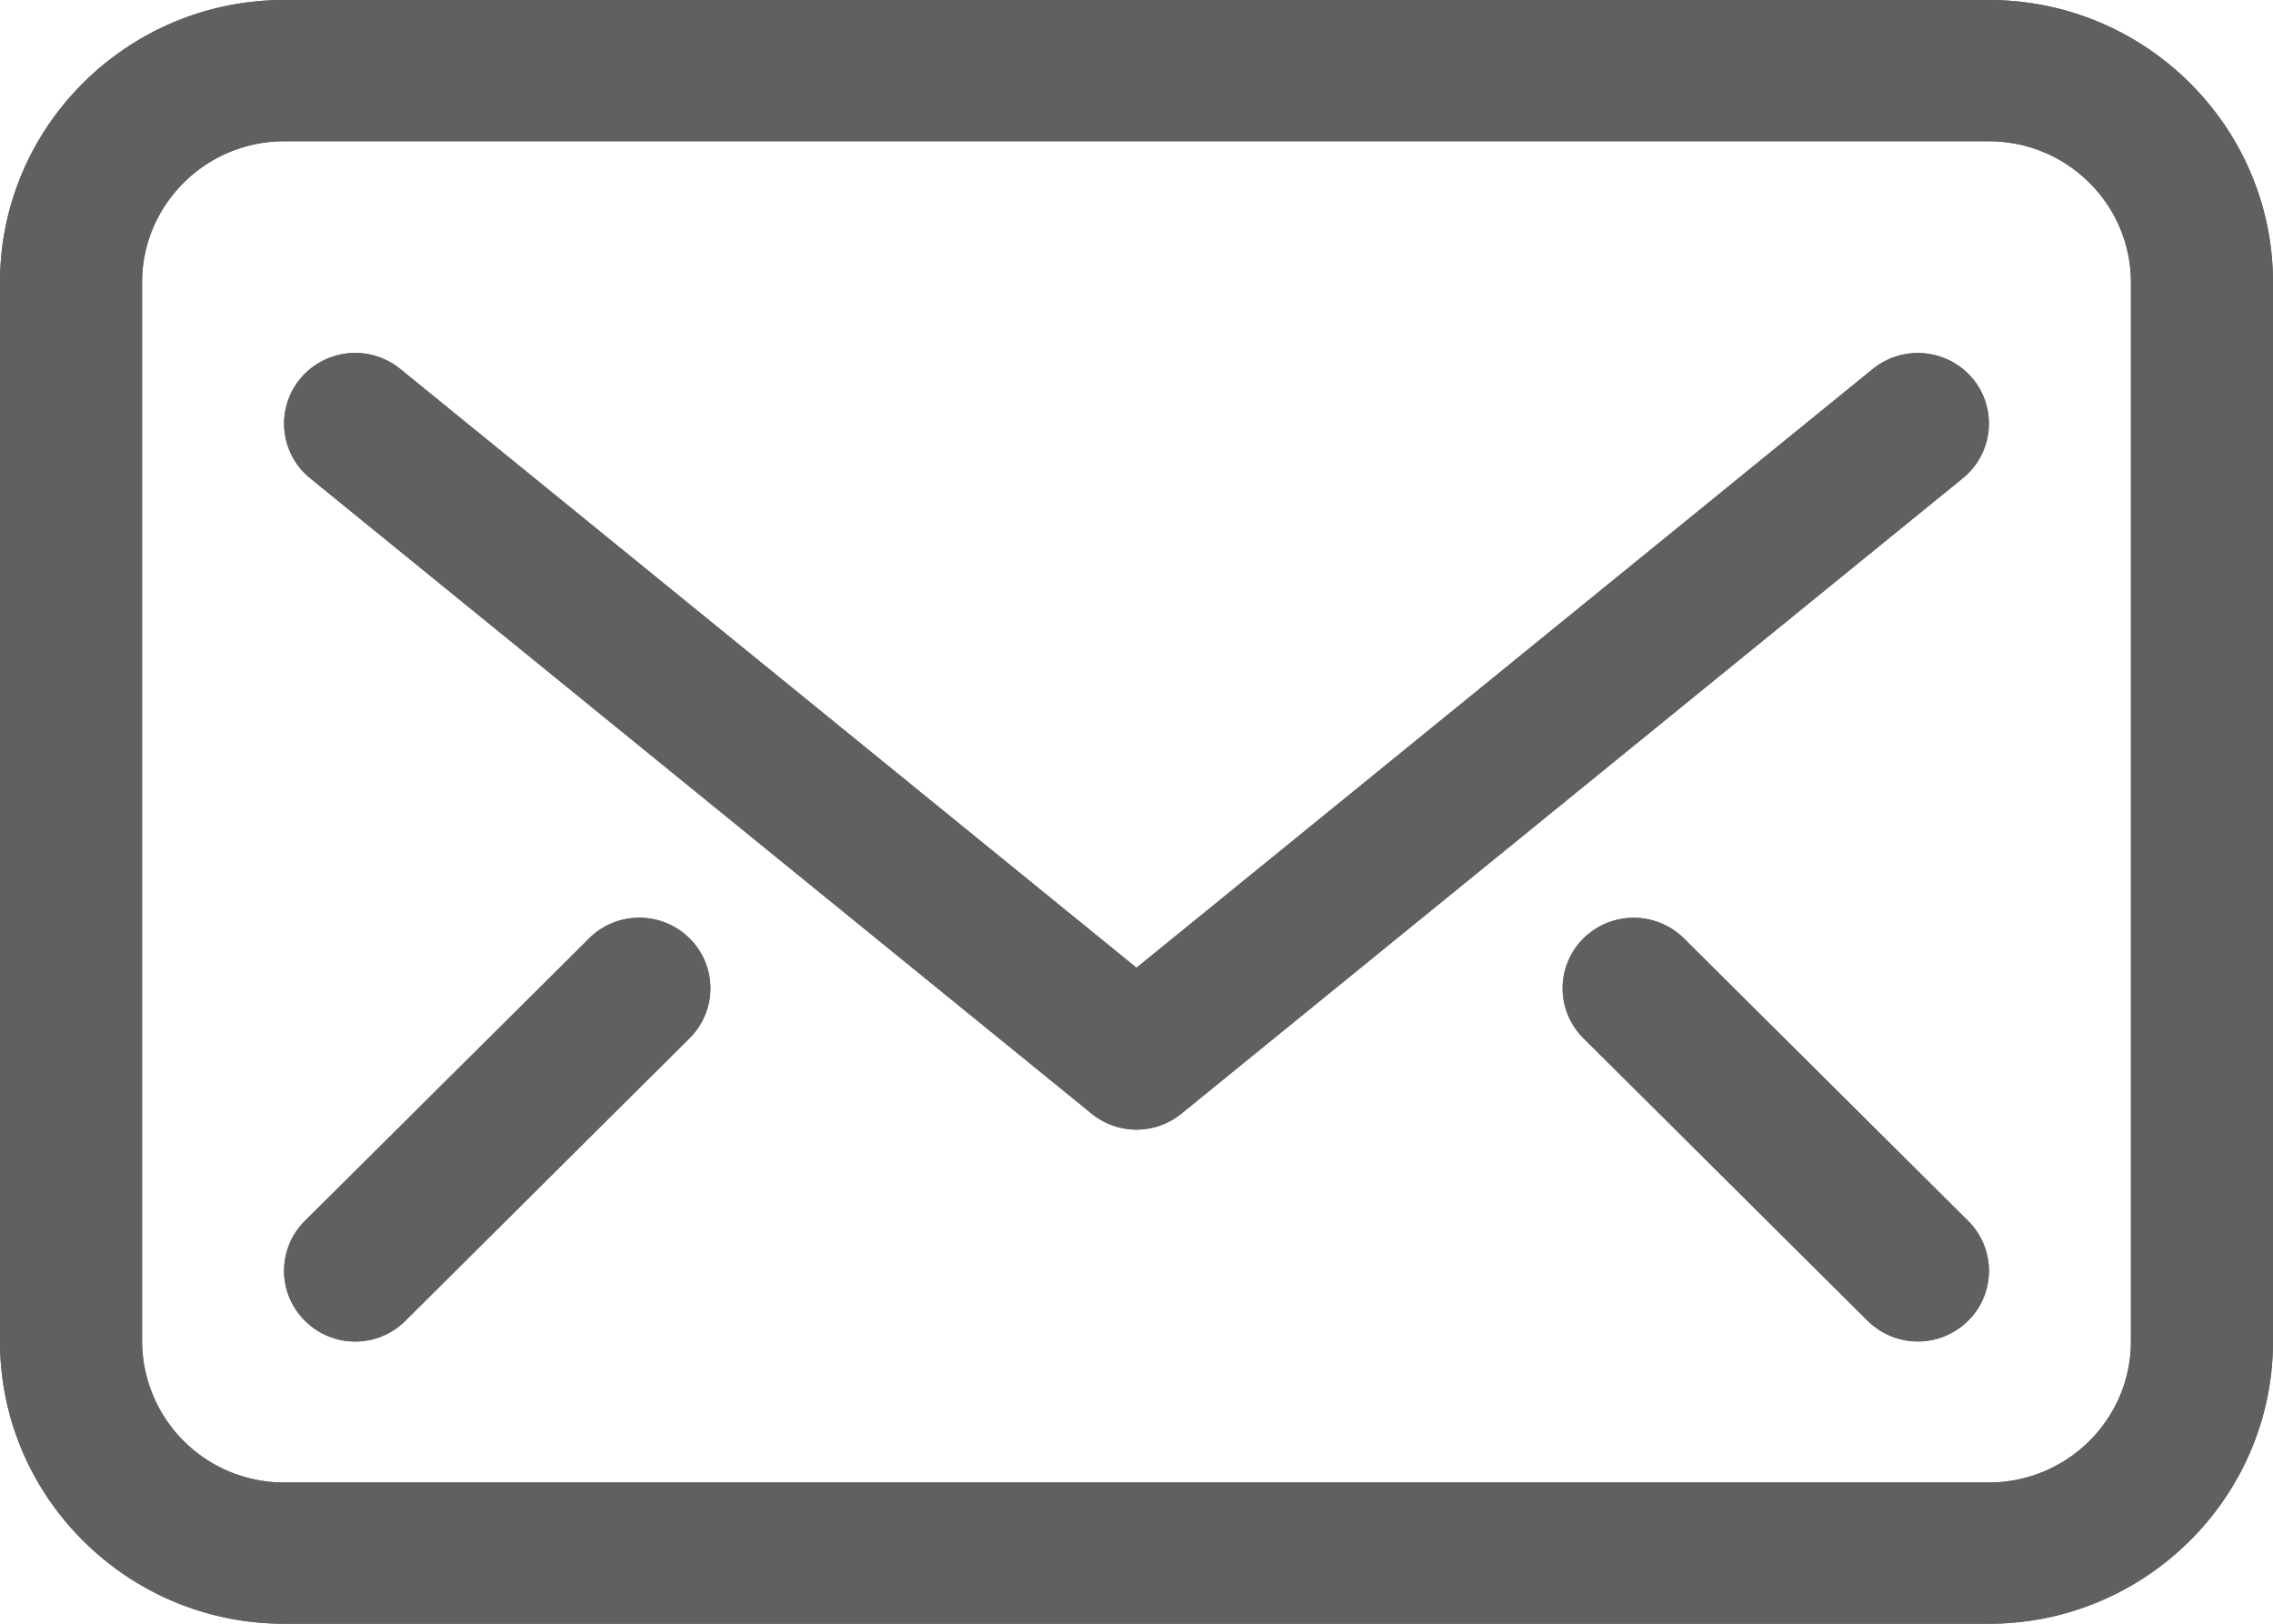
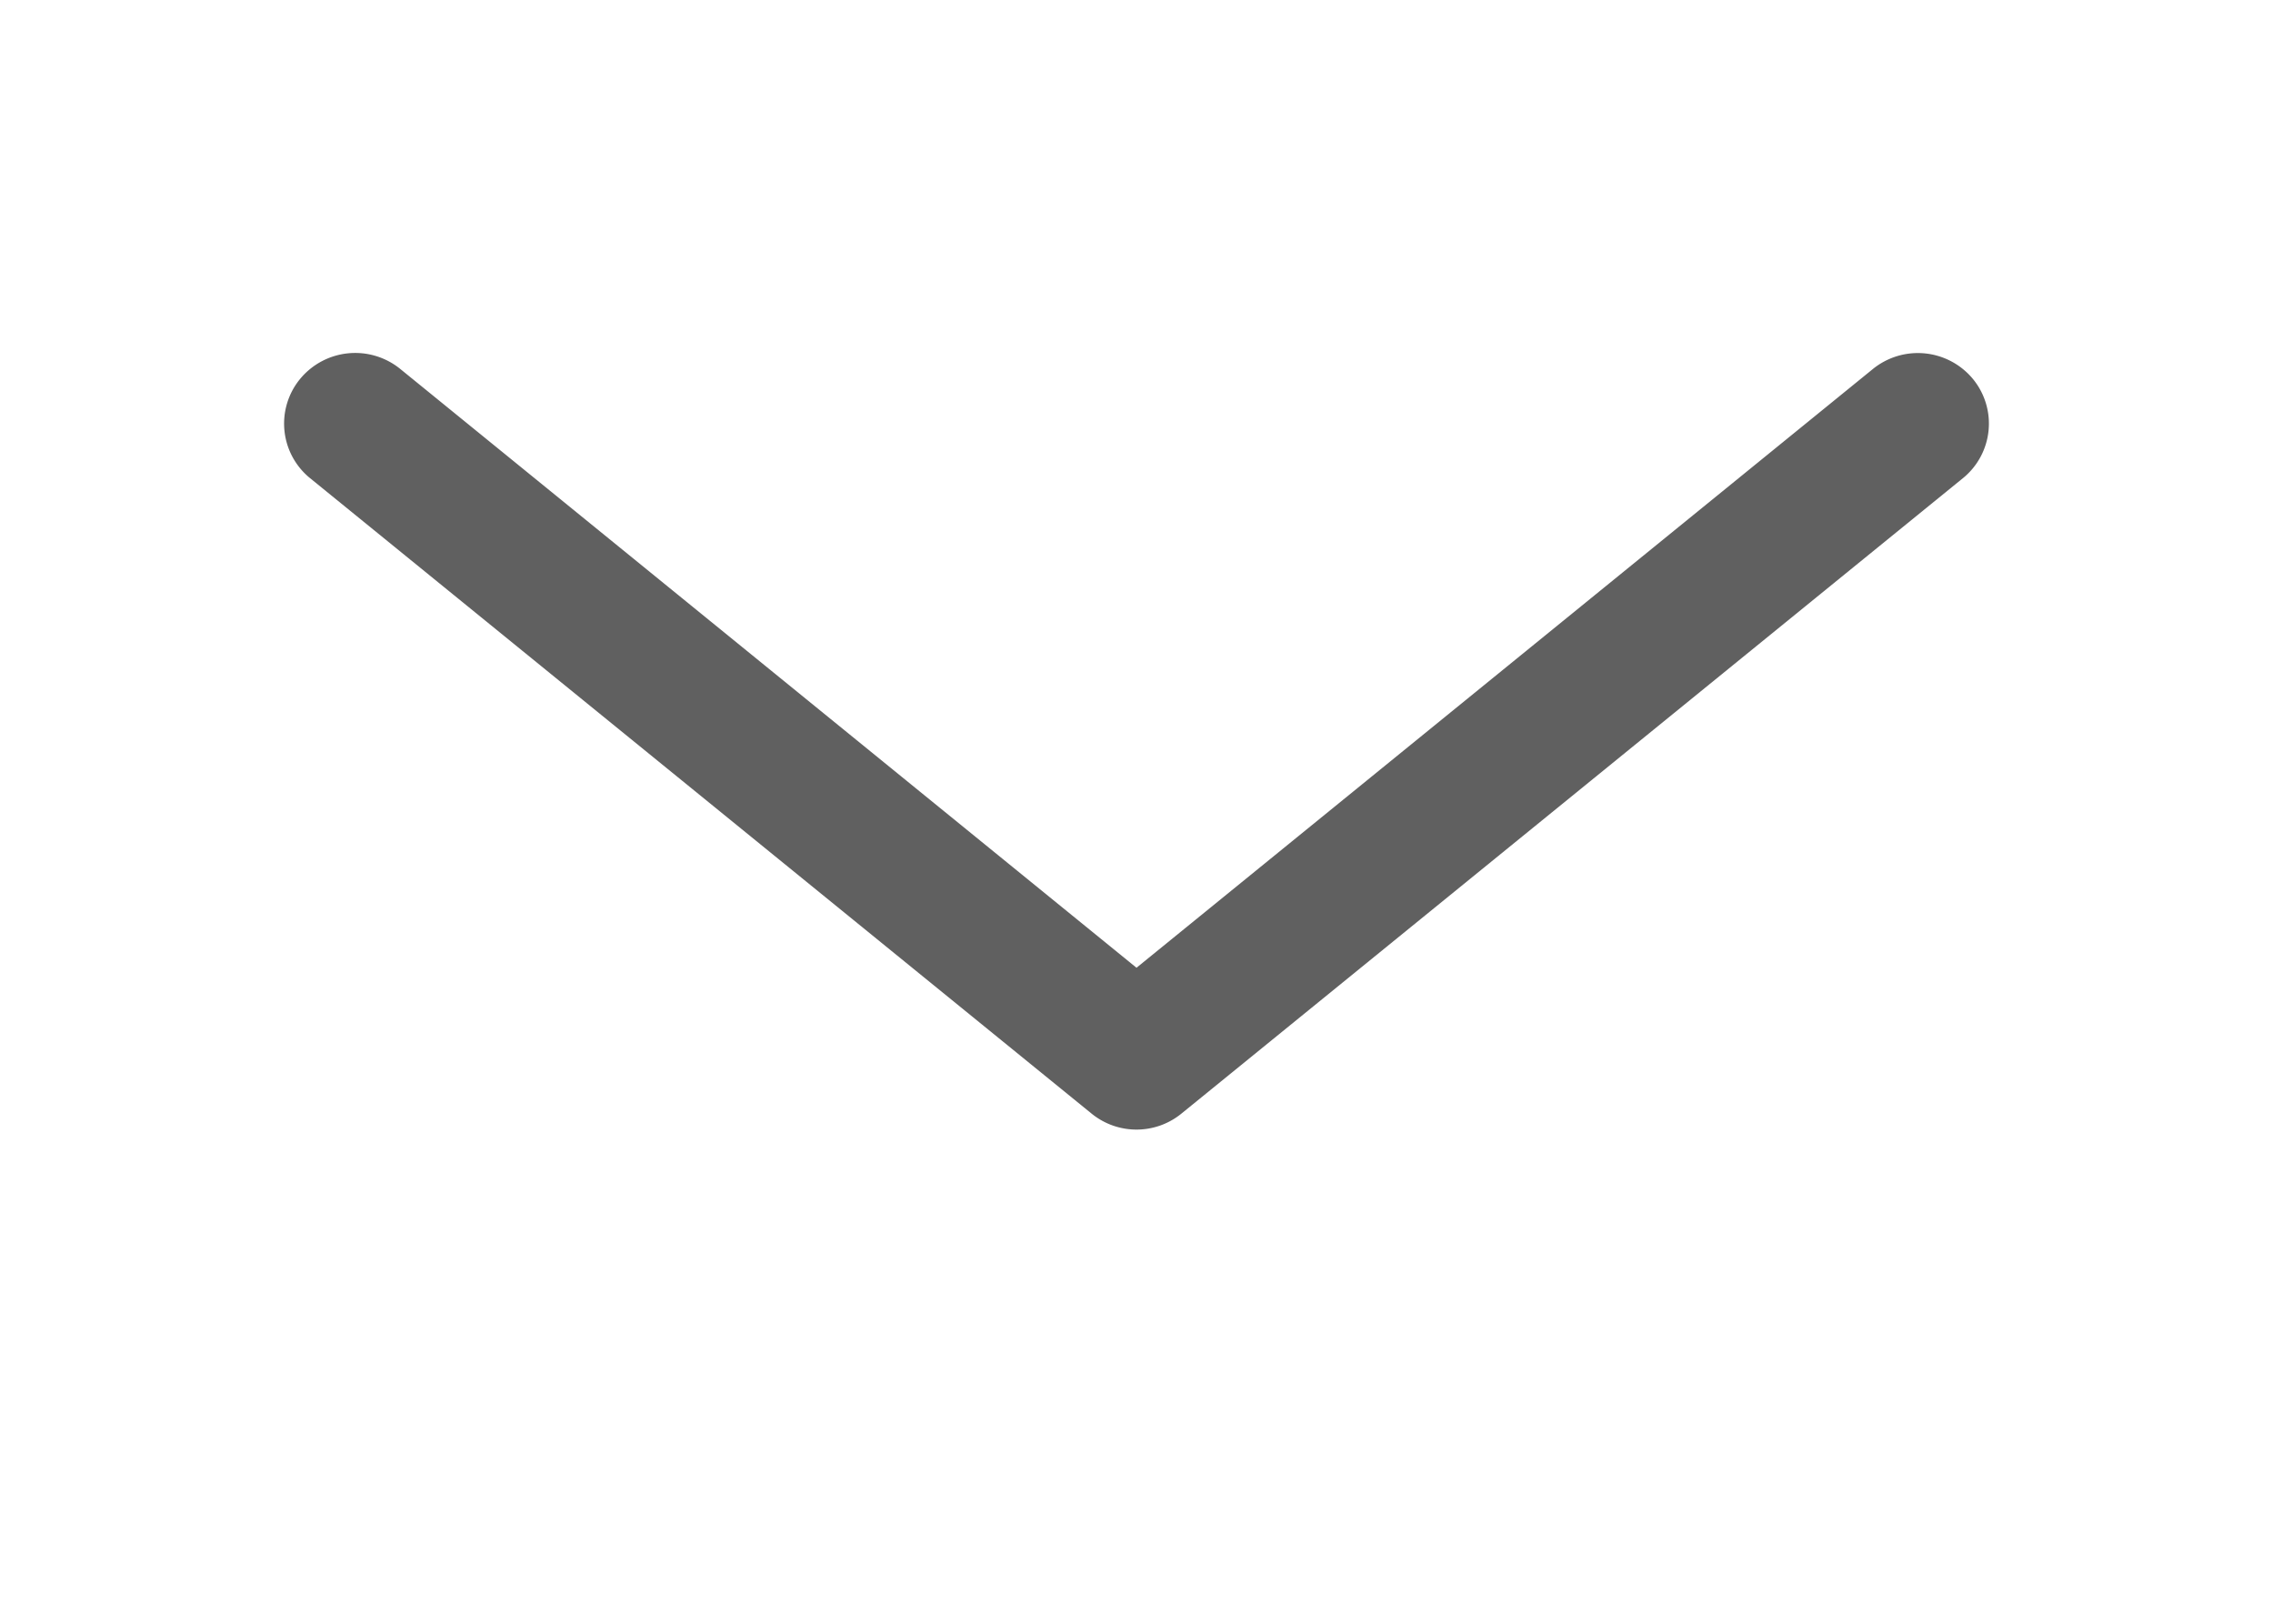
<svg xmlns="http://www.w3.org/2000/svg" width="14" height="10" viewBox="0 0 14 10">
  <g>
    <g>
      <g>
        <g>
          <g>
-             <path fill="#606060" d="M13.125 8.26c0 .48-.392.87-.875.87H1.75a.873.873 0 0 1-.875-.87V1.74c0-.48.393-.87.875-.87h10.5c.483 0 .875.39.875.87zM12.25 0H1.75C.785 0 0 .78 0 1.739v6.522C0 9.22.785 10 1.75 10h10.5c.965 0 1.75-.78 1.75-1.74V1.74c0-.96-.785-1.74-1.75-1.74z" />
-           </g>
+             </g>
          <g>
            <path fill="#606060" d="M12.151 2.333a.44.44 0 0 0-.616-.06L7 5.96 2.465 2.272a.44.44 0 0 0-.616.061.433.433 0 0 0 .061.612l4.813 3.913a.438.438 0 0 0 .554 0l4.813-3.913a.433.433 0 0 0 .061-.612z" />
          </g>
          <g>
-             <path fill="#606060" d="M10.372 5.78a.439.439 0 0 0-.619 0 .432.432 0 0 0 0 .614l1.75 1.74a.438.438 0 0 0 .619 0 .433.433 0 0 0 0-.615z" />
-           </g>
+             </g>
          <g>
-             <path fill="#606060" d="M3.628 5.78l-1.75 1.739a.432.432 0 0 0 0 .614.438.438 0 0 0 .619 0l1.75-1.739a.433.433 0 0 0 0-.615.439.439 0 0 0-.619 0z" />
-           </g>
+             </g>
        </g>
      </g>
      <g>
-         <path fill="#606060" d="M6.723 6.858a.437.437 0 0 0 .554 0l4.812-3.913a.434.434 0 0 0 .063-.612.442.442 0 0 0-.617-.061L7 5.96 2.465 2.272a.44.44 0 0 0-.616.061.433.433 0 0 0 .061.612l4.813 3.913zM1.878 8.134a.438.438 0 0 0 .62 0l1.749-1.74a.432.432 0 0 0 0-.615.44.44 0 0 0-.618 0l-1.751 1.74a.432.432 0 0 0 0 .615zm9.626 0a.44.44 0 0 0 .618 0 .432.432 0 0 0 0-.615l-1.75-1.74a.441.441 0 0 0-.619 0 .432.432 0 0 0 0 .615l1.75 1.74zM1.75.87h10.5c.483 0 .875.39.875.869V8.26c0 .48-.392.87-.875.87H1.75a.874.874 0 0 1-.875-.87V1.74c0-.48.393-.87.875-.87zM12.25 10c.964 0 1.75-.78 1.75-1.74V1.74C14 .779 13.214 0 12.25 0H1.75C.785 0 0 .78 0 1.74V8.26C0 9.22.785 10 1.75 10z" />
-       </g>
+         </g>
    </g>
  </g>
</svg>